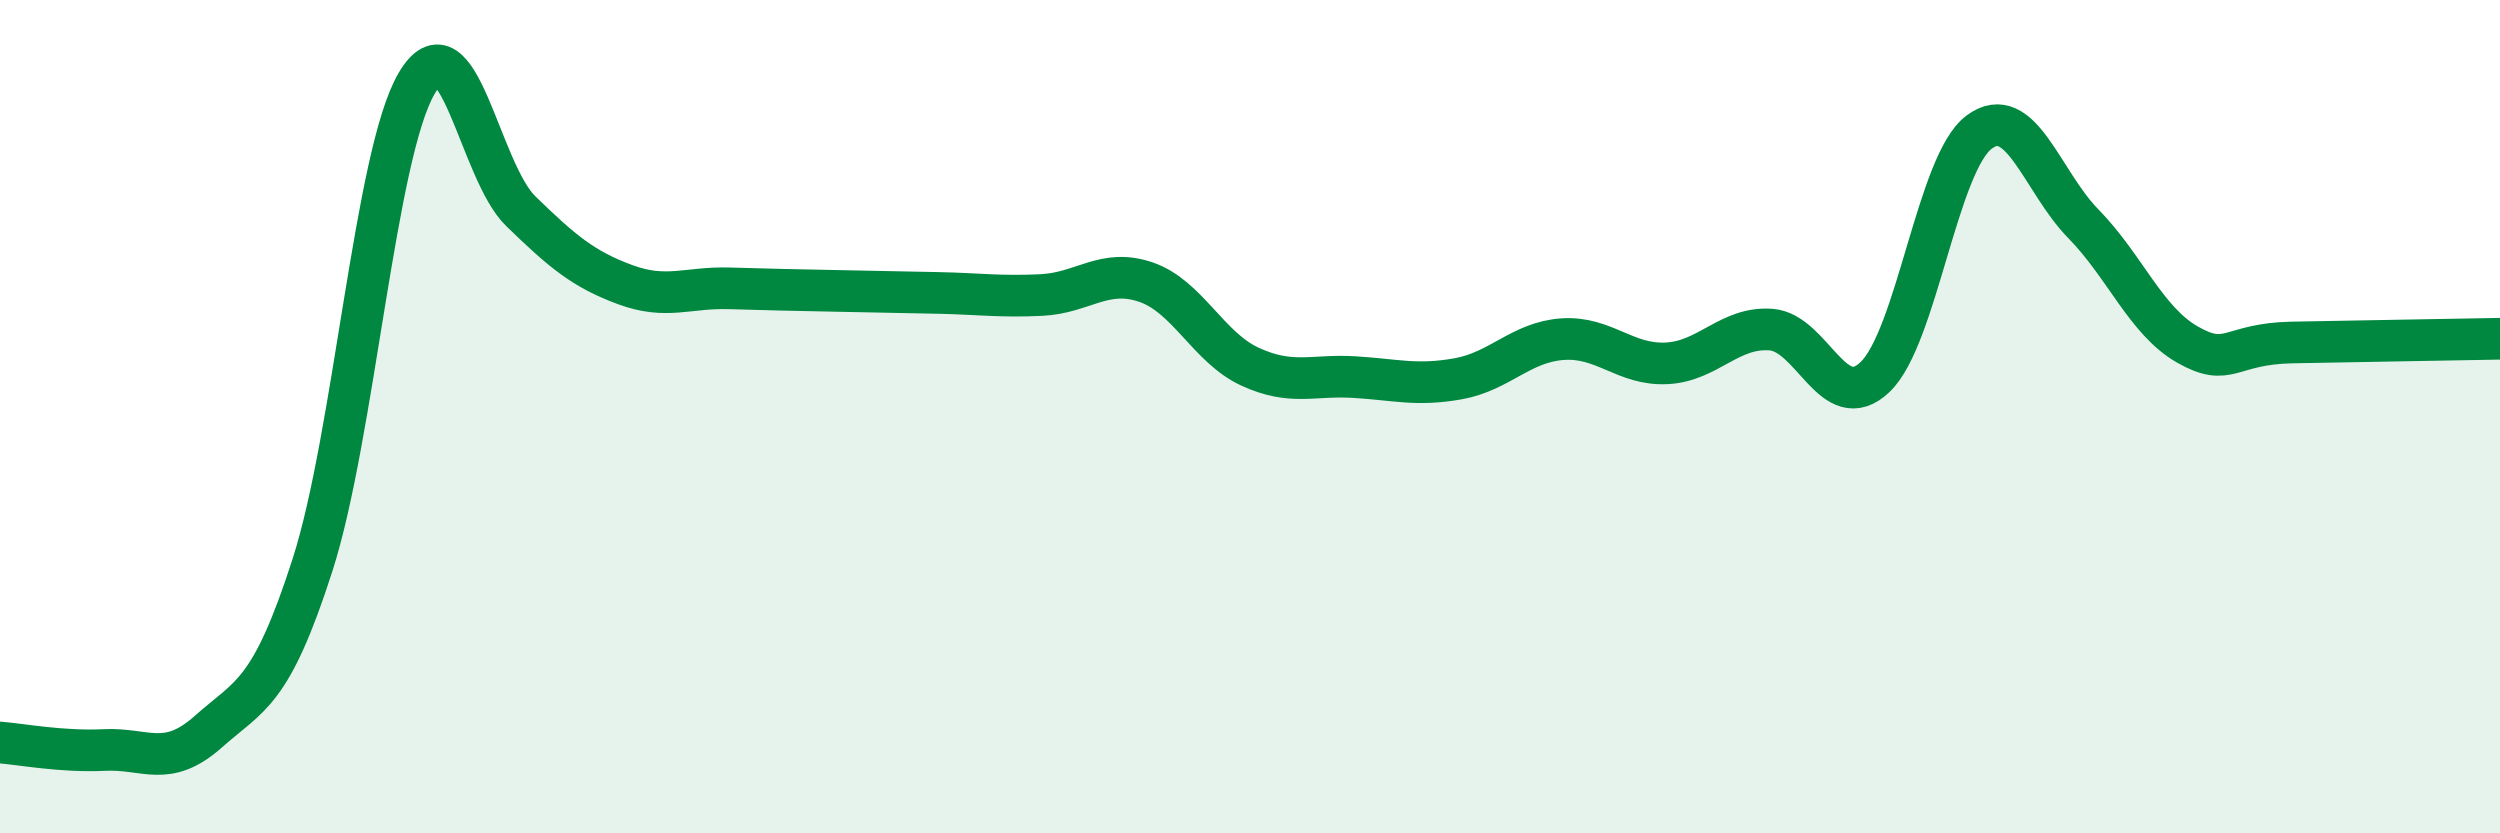
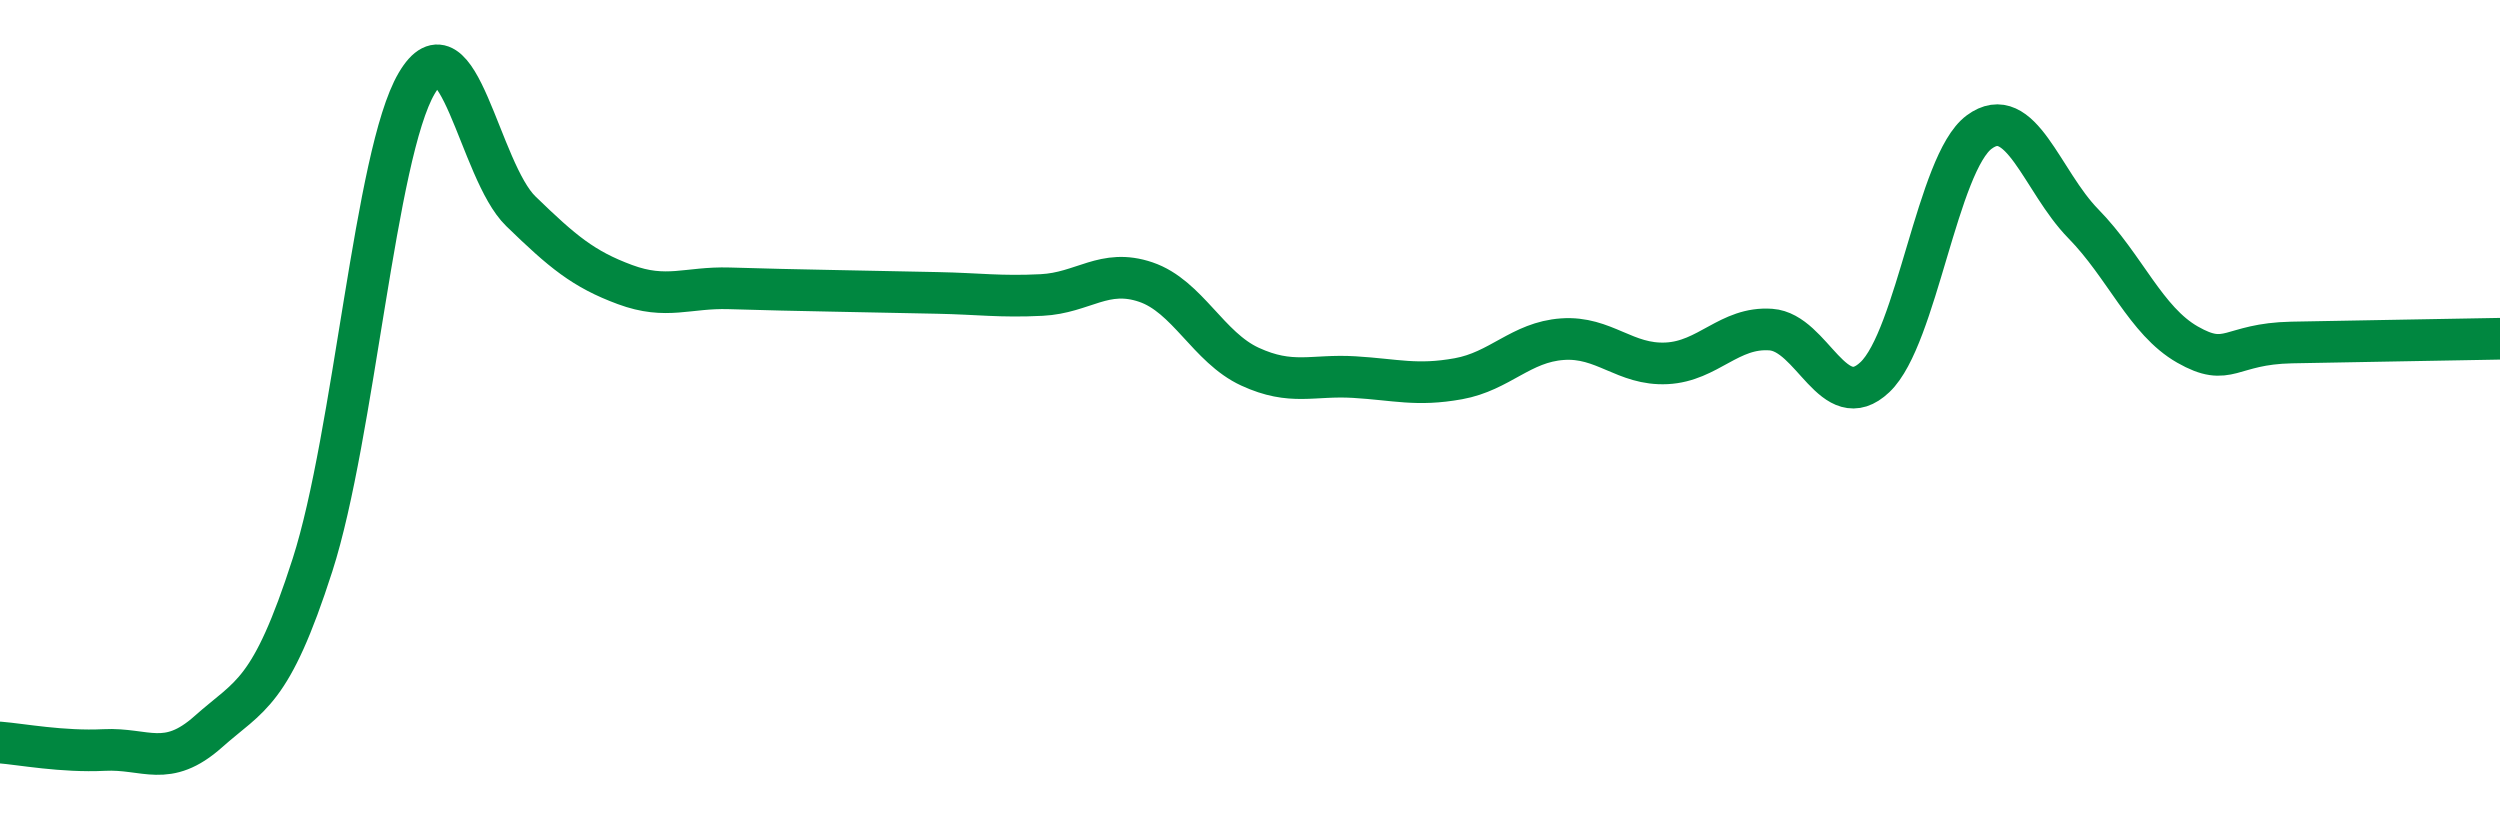
<svg xmlns="http://www.w3.org/2000/svg" width="60" height="20" viewBox="0 0 60 20">
-   <path d="M 0,17.82 C 0.5,17.86 1.5,18.05 2.5,18 C 3.5,17.95 4,18.45 5,17.56 C 6,16.67 6.5,16.67 7.5,13.56 C 8.5,10.45 9,3.7 10,2 C 11,0.3 11.5,4.1 12.5,5.07 C 13.5,6.04 14,6.46 15,6.83 C 16,7.2 16.5,6.89 17.5,6.92 C 18.5,6.95 19,6.96 20,6.98 C 21,7 21.5,7.01 22.5,7.03 C 23.5,7.05 24,7.13 25,7.08 C 26,7.03 26.5,6.43 27.5,6.77 C 28.5,7.11 29,8.34 30,8.8 C 31,9.26 31.5,8.99 32.5,9.05 C 33.5,9.11 34,9.27 35,9.09 C 36,8.91 36.5,8.21 37.5,8.14 C 38.5,8.07 39,8.77 40,8.72 C 41,8.67 41.5,7.84 42.5,7.91 C 43.5,7.98 44,10 45,9.05 C 46,8.1 46.5,3.91 47.5,3.17 C 48.5,2.43 49,4.35 50,5.37 C 51,6.39 51.5,7.7 52.5,8.27 C 53.5,8.84 53.5,8.25 55,8.22 C 56.5,8.19 59,8.15 60,8.13L60 20L0 20Z" fill="#008740" opacity="0.1" stroke-linecap="round" stroke-linejoin="round" />
  <path d="M 0,17.82 C 0.5,17.86 1.5,18.05 2.5,18 C 3.5,17.95 4,18.45 5,17.56 C 6,16.67 6.5,16.67 7.5,13.56 C 8.5,10.45 9,3.7 10,2 C 11,0.3 11.5,4.1 12.5,5.07 C 13.5,6.04 14,6.46 15,6.83 C 16,7.2 16.5,6.89 17.5,6.92 C 18.5,6.95 19,6.96 20,6.98 C 21,7 21.5,7.01 22.5,7.03 C 23.5,7.05 24,7.13 25,7.08 C 26,7.03 26.5,6.43 27.5,6.77 C 28.5,7.11 29,8.34 30,8.8 C 31,9.26 31.5,8.99 32.5,9.05 C 33.5,9.11 34,9.27 35,9.09 C 36,8.91 36.5,8.21 37.5,8.14 C 38.5,8.07 39,8.77 40,8.72 C 41,8.67 41.5,7.84 42.5,7.91 C 43.5,7.98 44,10 45,9.05 C 46,8.1 46.5,3.91 47.5,3.17 C 48.5,2.43 49,4.35 50,5.37 C 51,6.39 51.5,7.7 52.5,8.27 C 53.5,8.84 53.5,8.25 55,8.22 C 56.5,8.19 59,8.15 60,8.13" stroke="#008740" stroke-width="1" fill="none" stroke-linecap="round" stroke-linejoin="round" />
</svg>